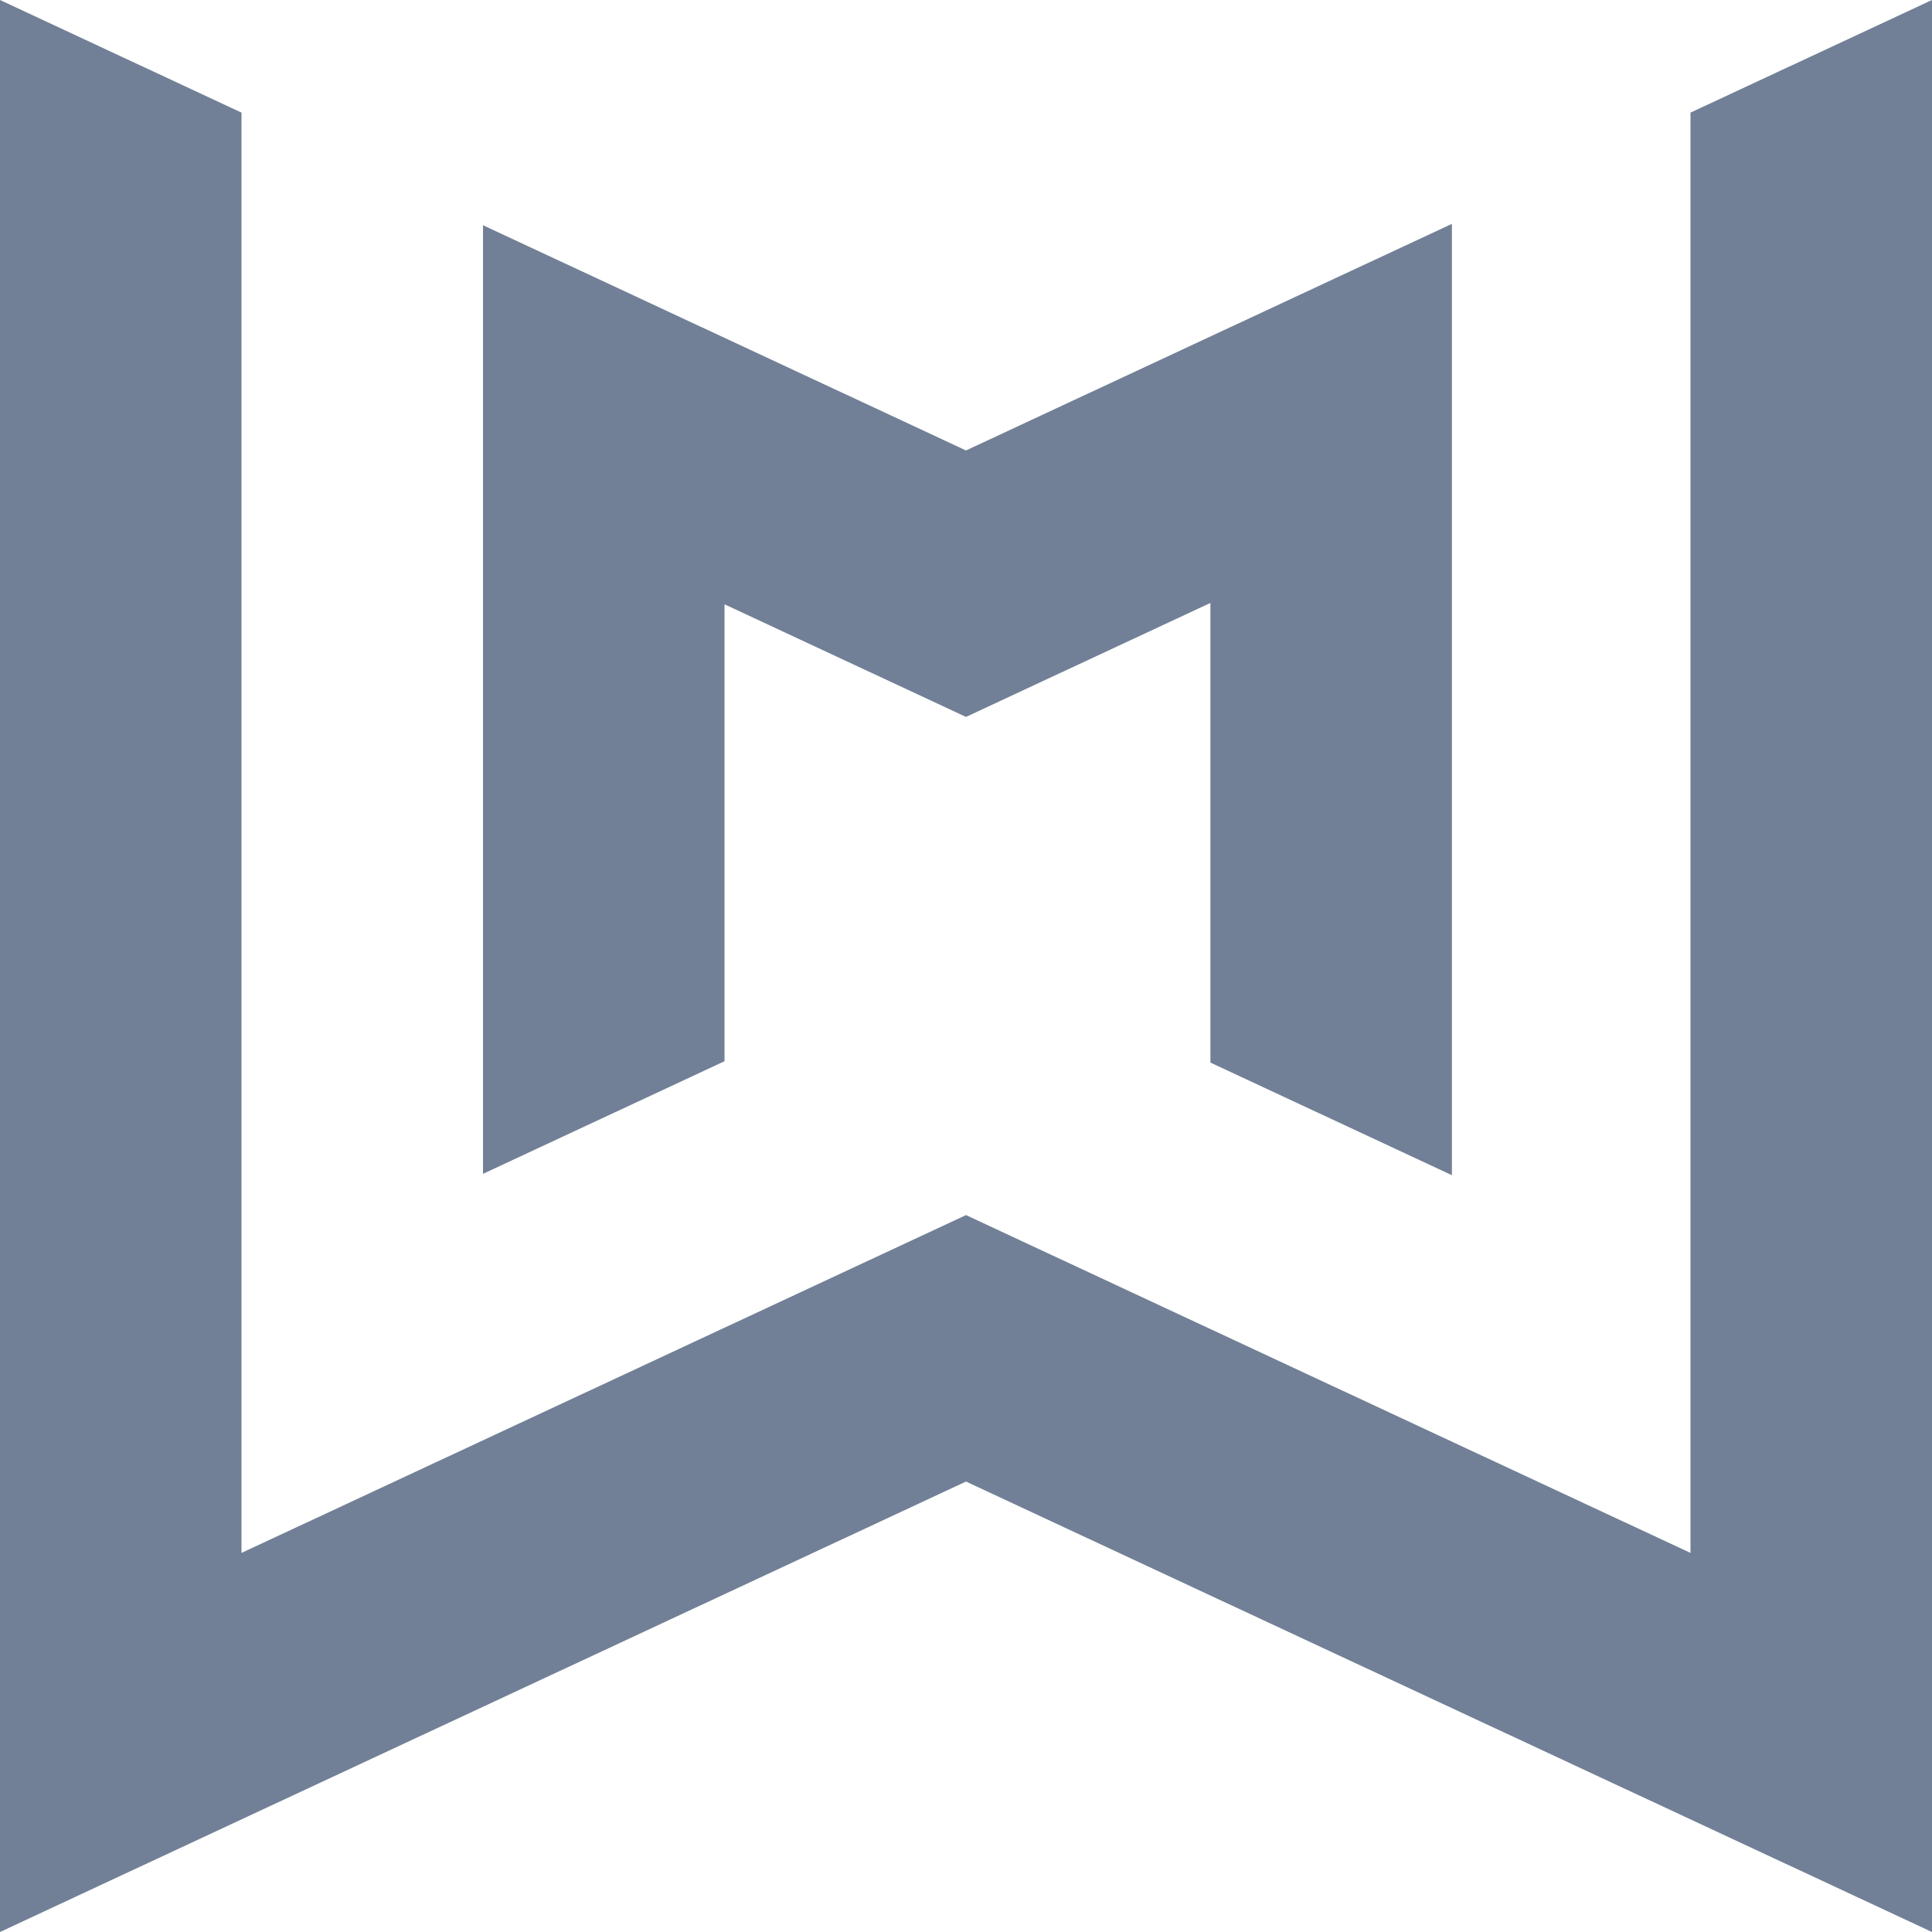
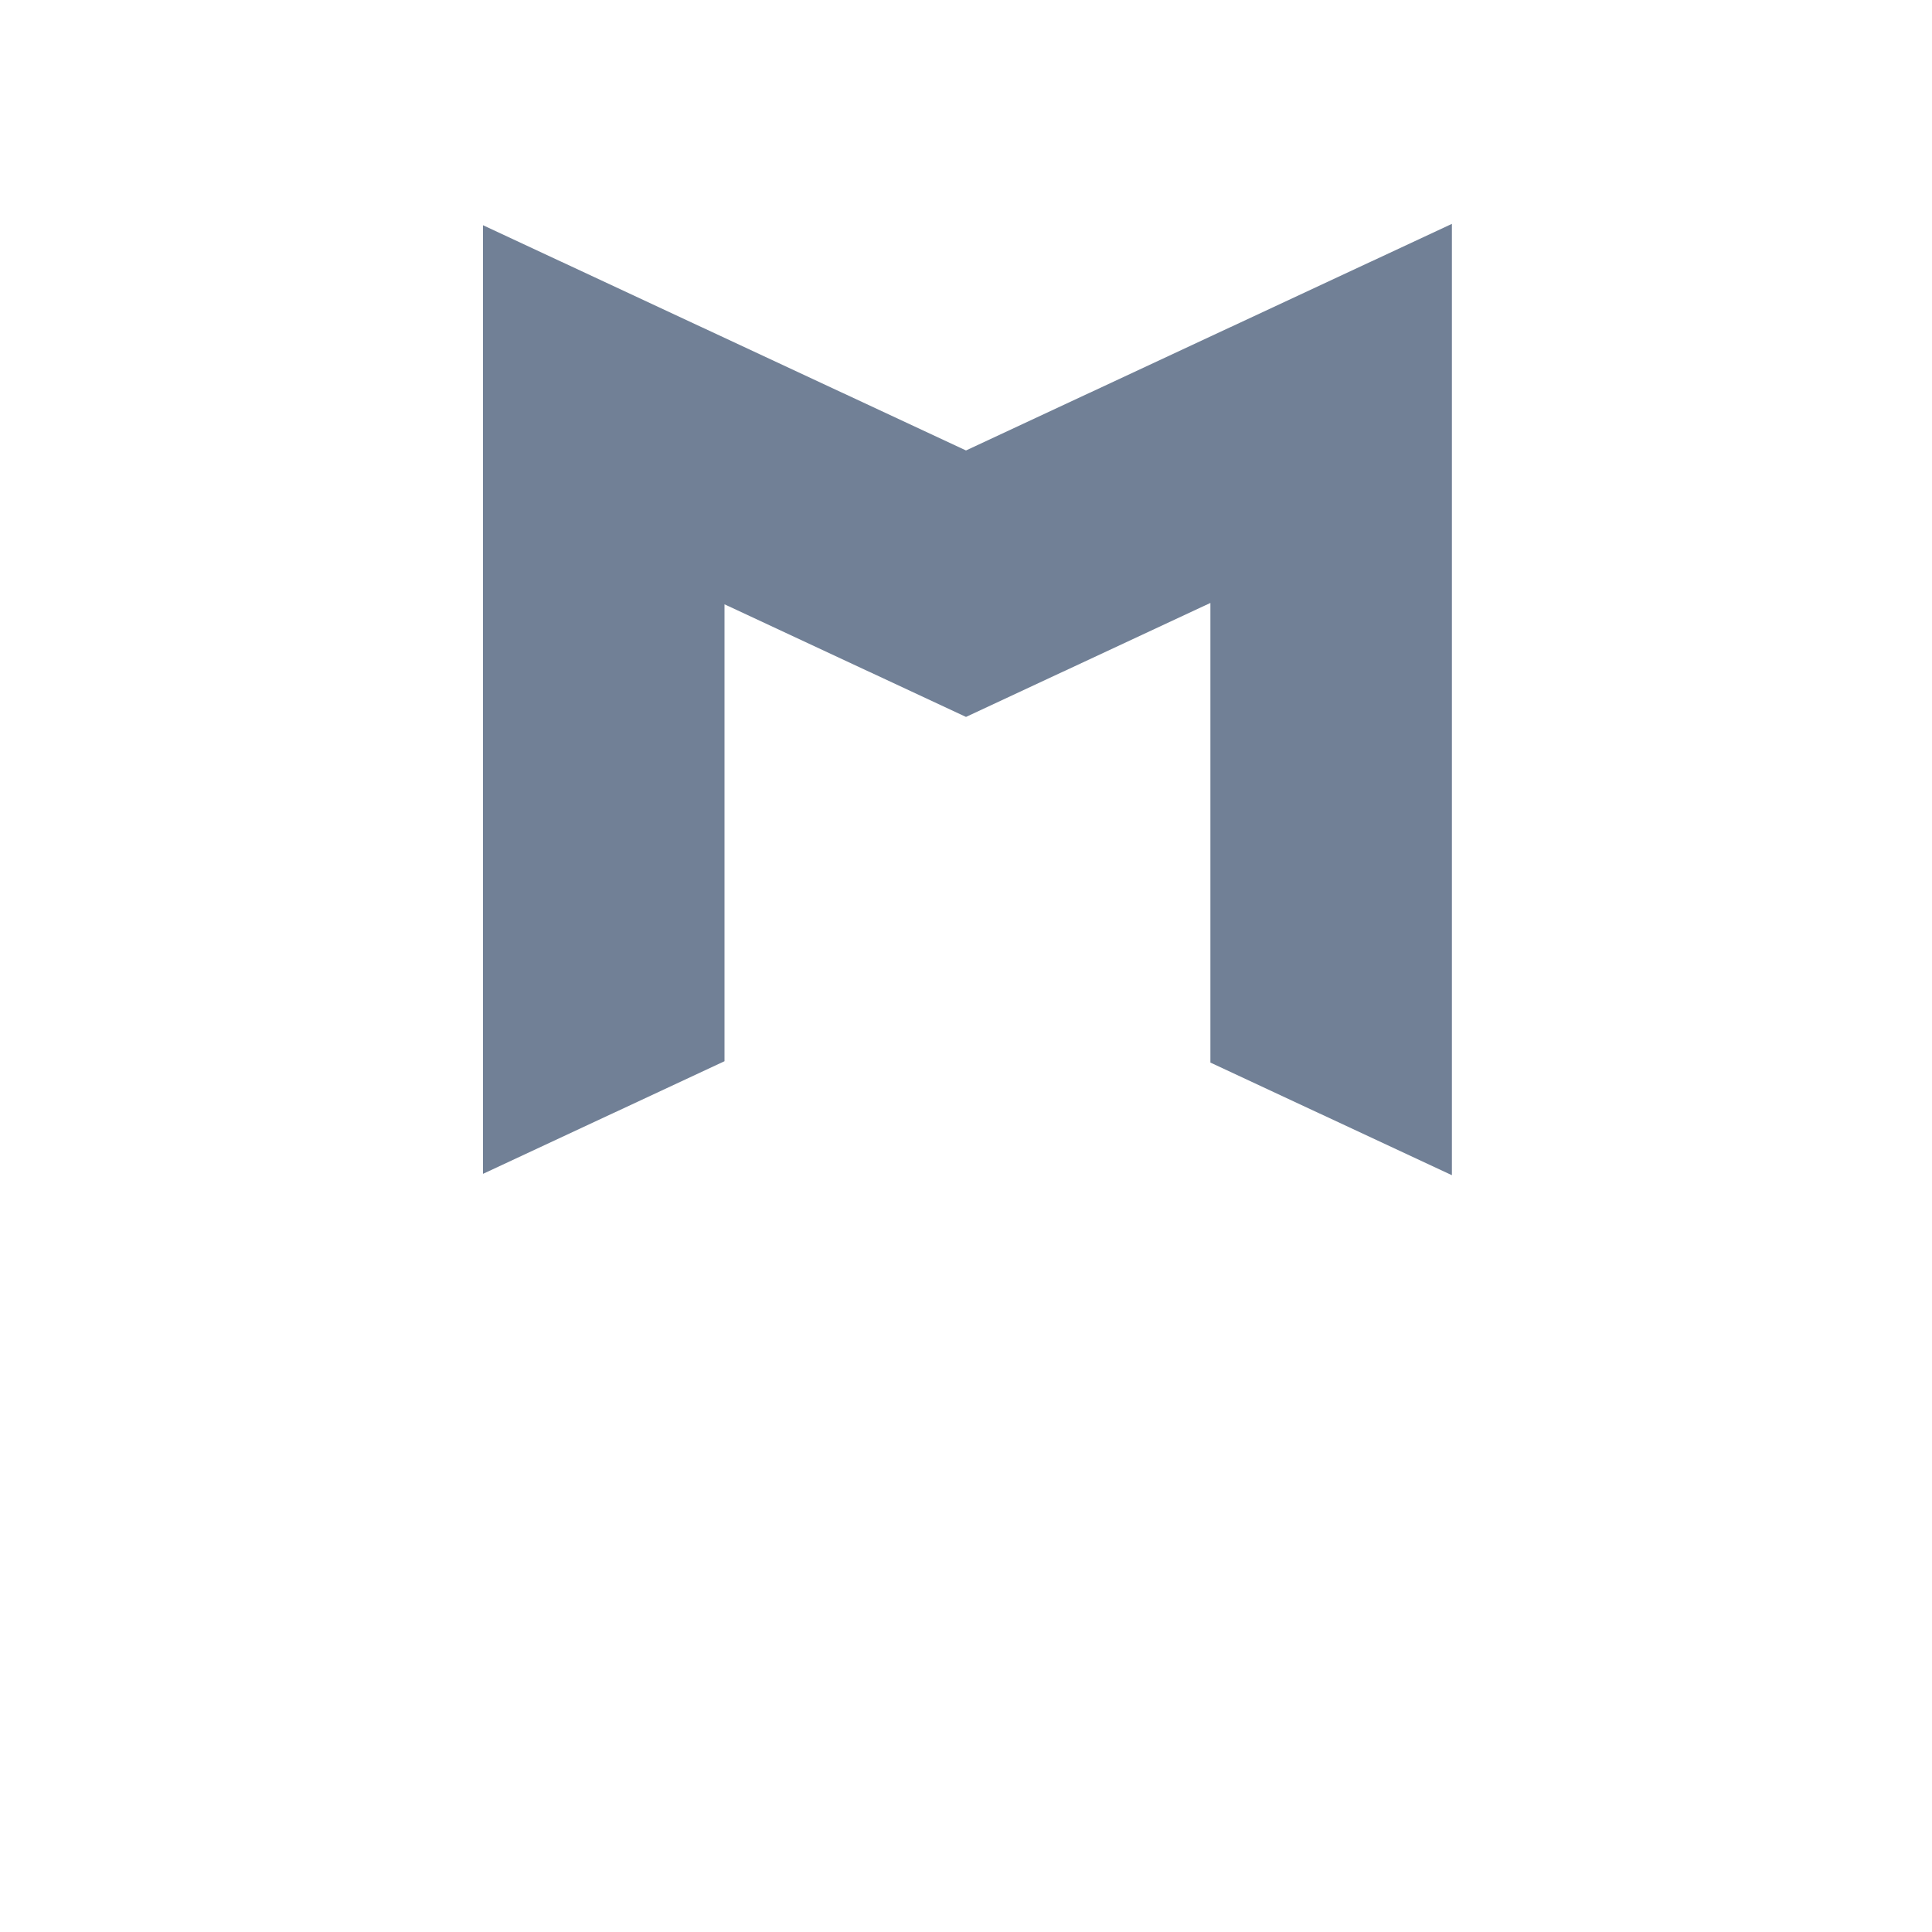
<svg xmlns="http://www.w3.org/2000/svg" viewBox="0 0 800 800">
  <defs>
    <style>.cls-1{fill:#718096;}</style>
  </defs>
  <g id="Layer_2" data-name="Layer 2">
    <g id="Layer_1-2" data-name="Layer 1">
      <polygon class="cls-1" points="601.2 92.7 601.2 486.62 501.2 439.99 501.2 249.67 400 296.86 300 250.23 300 439.43 200 486.06 200 93.26 400 186.52 601.2 92.7" />
-       <polygon class="cls-1" points="400 613.48 0 800 0 0 100 46.63 100 643.03 400 503.14 700 643.03 700 46.63 800 0 800 800 400 613.48" />
    </g>
  </g>
</svg>